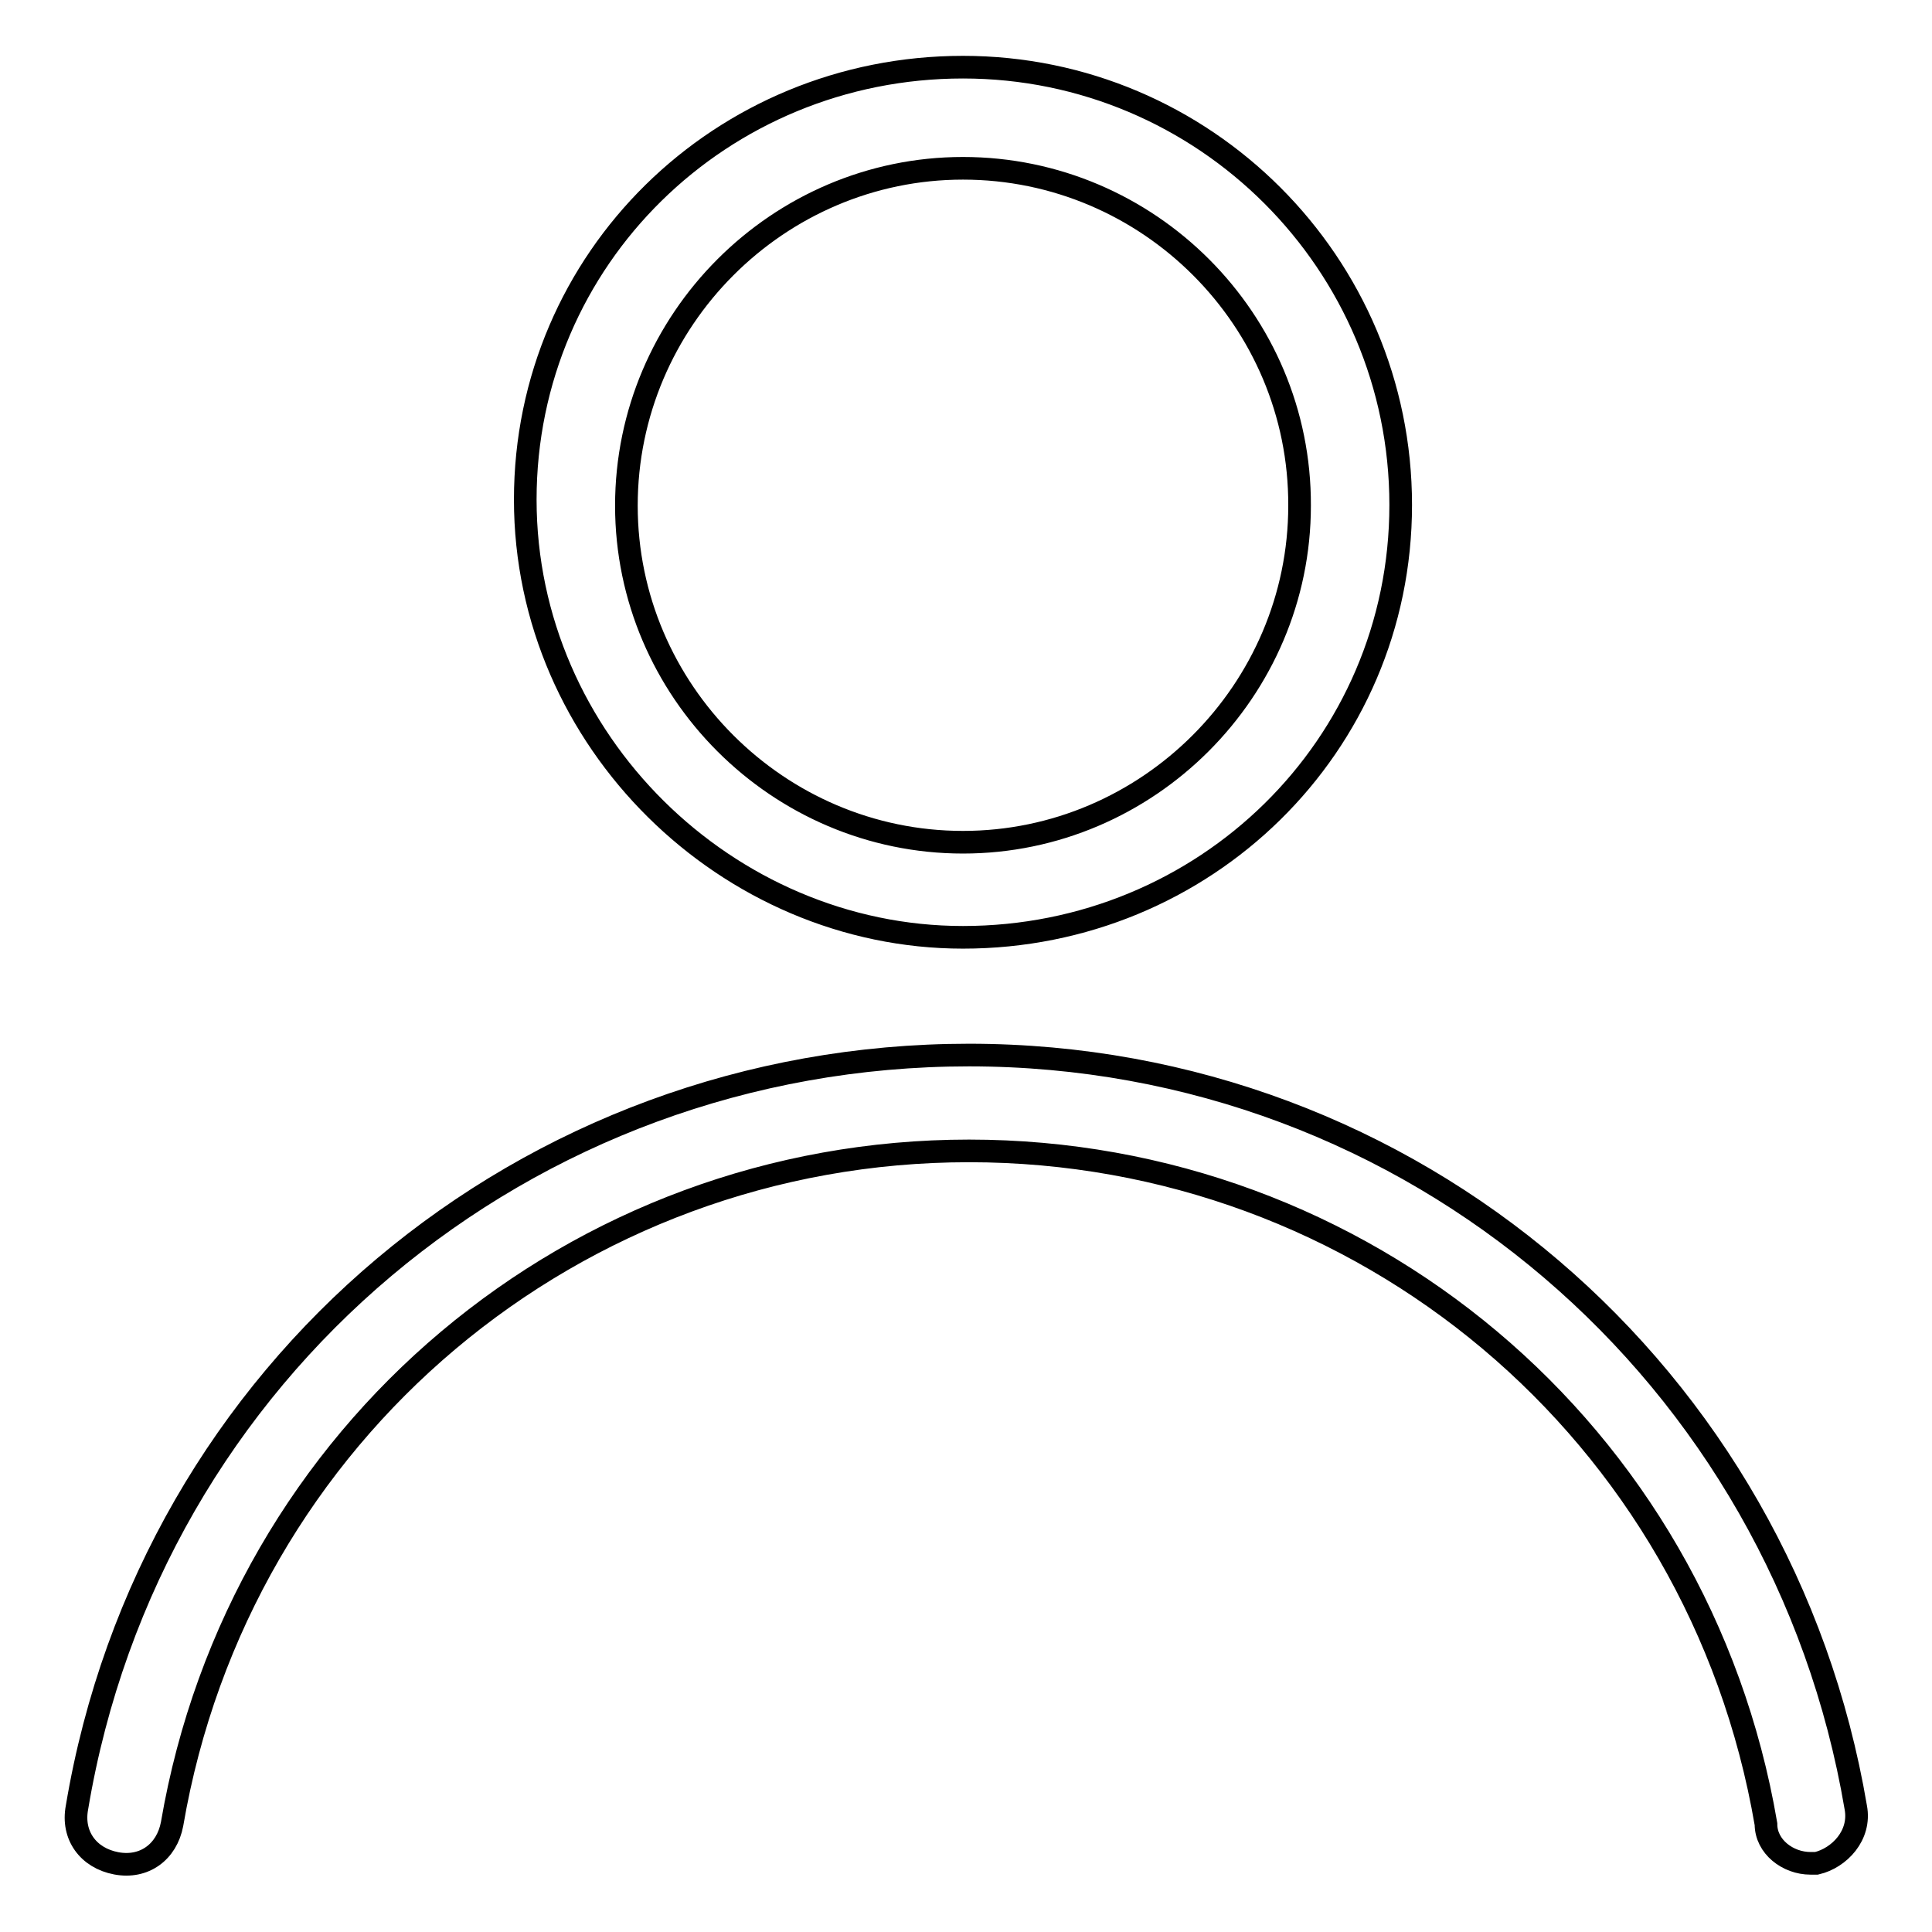
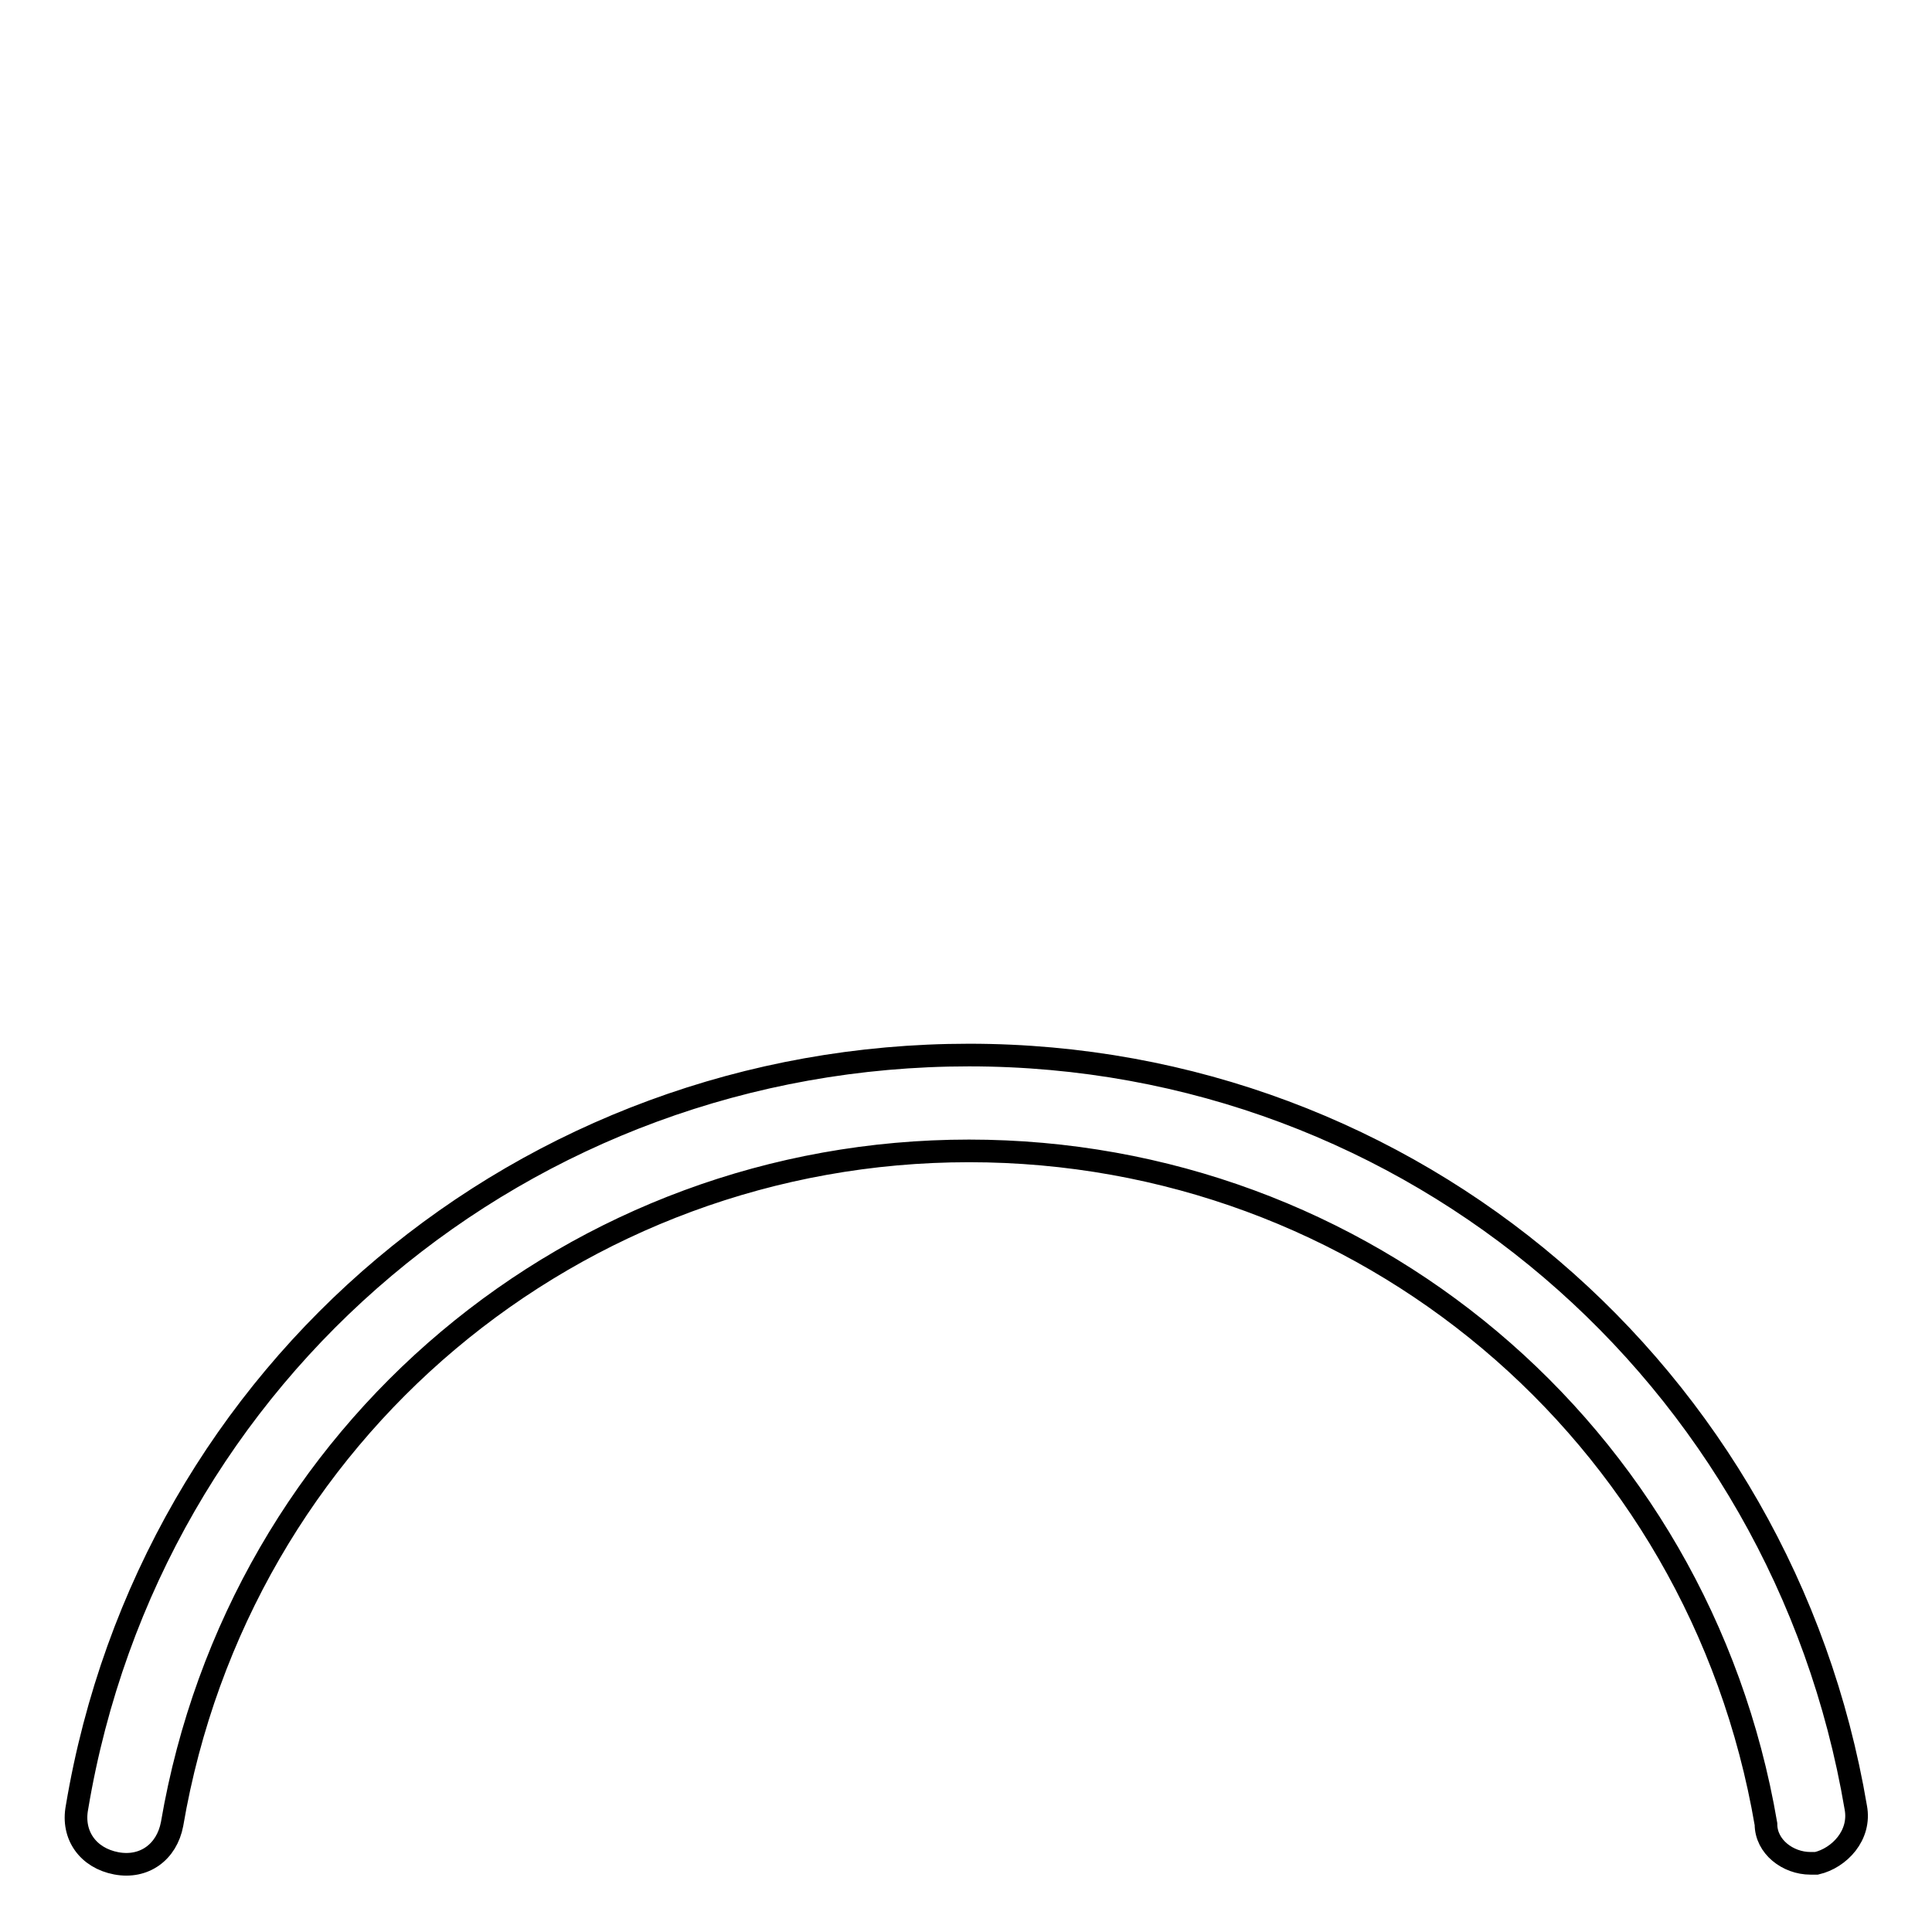
<svg xmlns="http://www.w3.org/2000/svg" version="1.1" x="0px" y="0px" viewBox="0 0 256 256" enable-background="new 0 0 256 256" xml:space="preserve">
  <g>
    <g>
-       <path stroke-width="3" fill-opacity="0" stroke="#000000" d="M127.6,124.2c-31.2,0-58-26-58-58c0-32,26-57.3,58-57.3c32,0,58,26,58,58S159.6,124.2,127.6,124.2z M127.6,22.3C103.1,22.3,83,42.4,83,67c0,24.5,20.1,44.6,44.6,44.6c24.5,0,44.6-20.1,44.6-44.6C172.3,42.4,152.2,22.3,127.6,22.3z" />
      <path stroke-width="3" fill-opacity="0" stroke="#000000" d="M239.9,246.9c-3,0-5.9-2.2-5.9-5.2c-8.9-52.1-53.5-89.2-105.6-89.2c-52.1,0-96.7,37.2-105.6,89.2c-0.7,3.7-3.7,5.9-7.4,5.2c-3.7-0.7-5.9-3.7-5.2-7.4c9.7-58,59.5-99.7,118.2-99.7c58.8,0,107.8,42.4,117.5,99.7c0.7,3.7-2.2,6.7-5.2,7.4H239.9z" />
    </g>
  </g>
</svg>